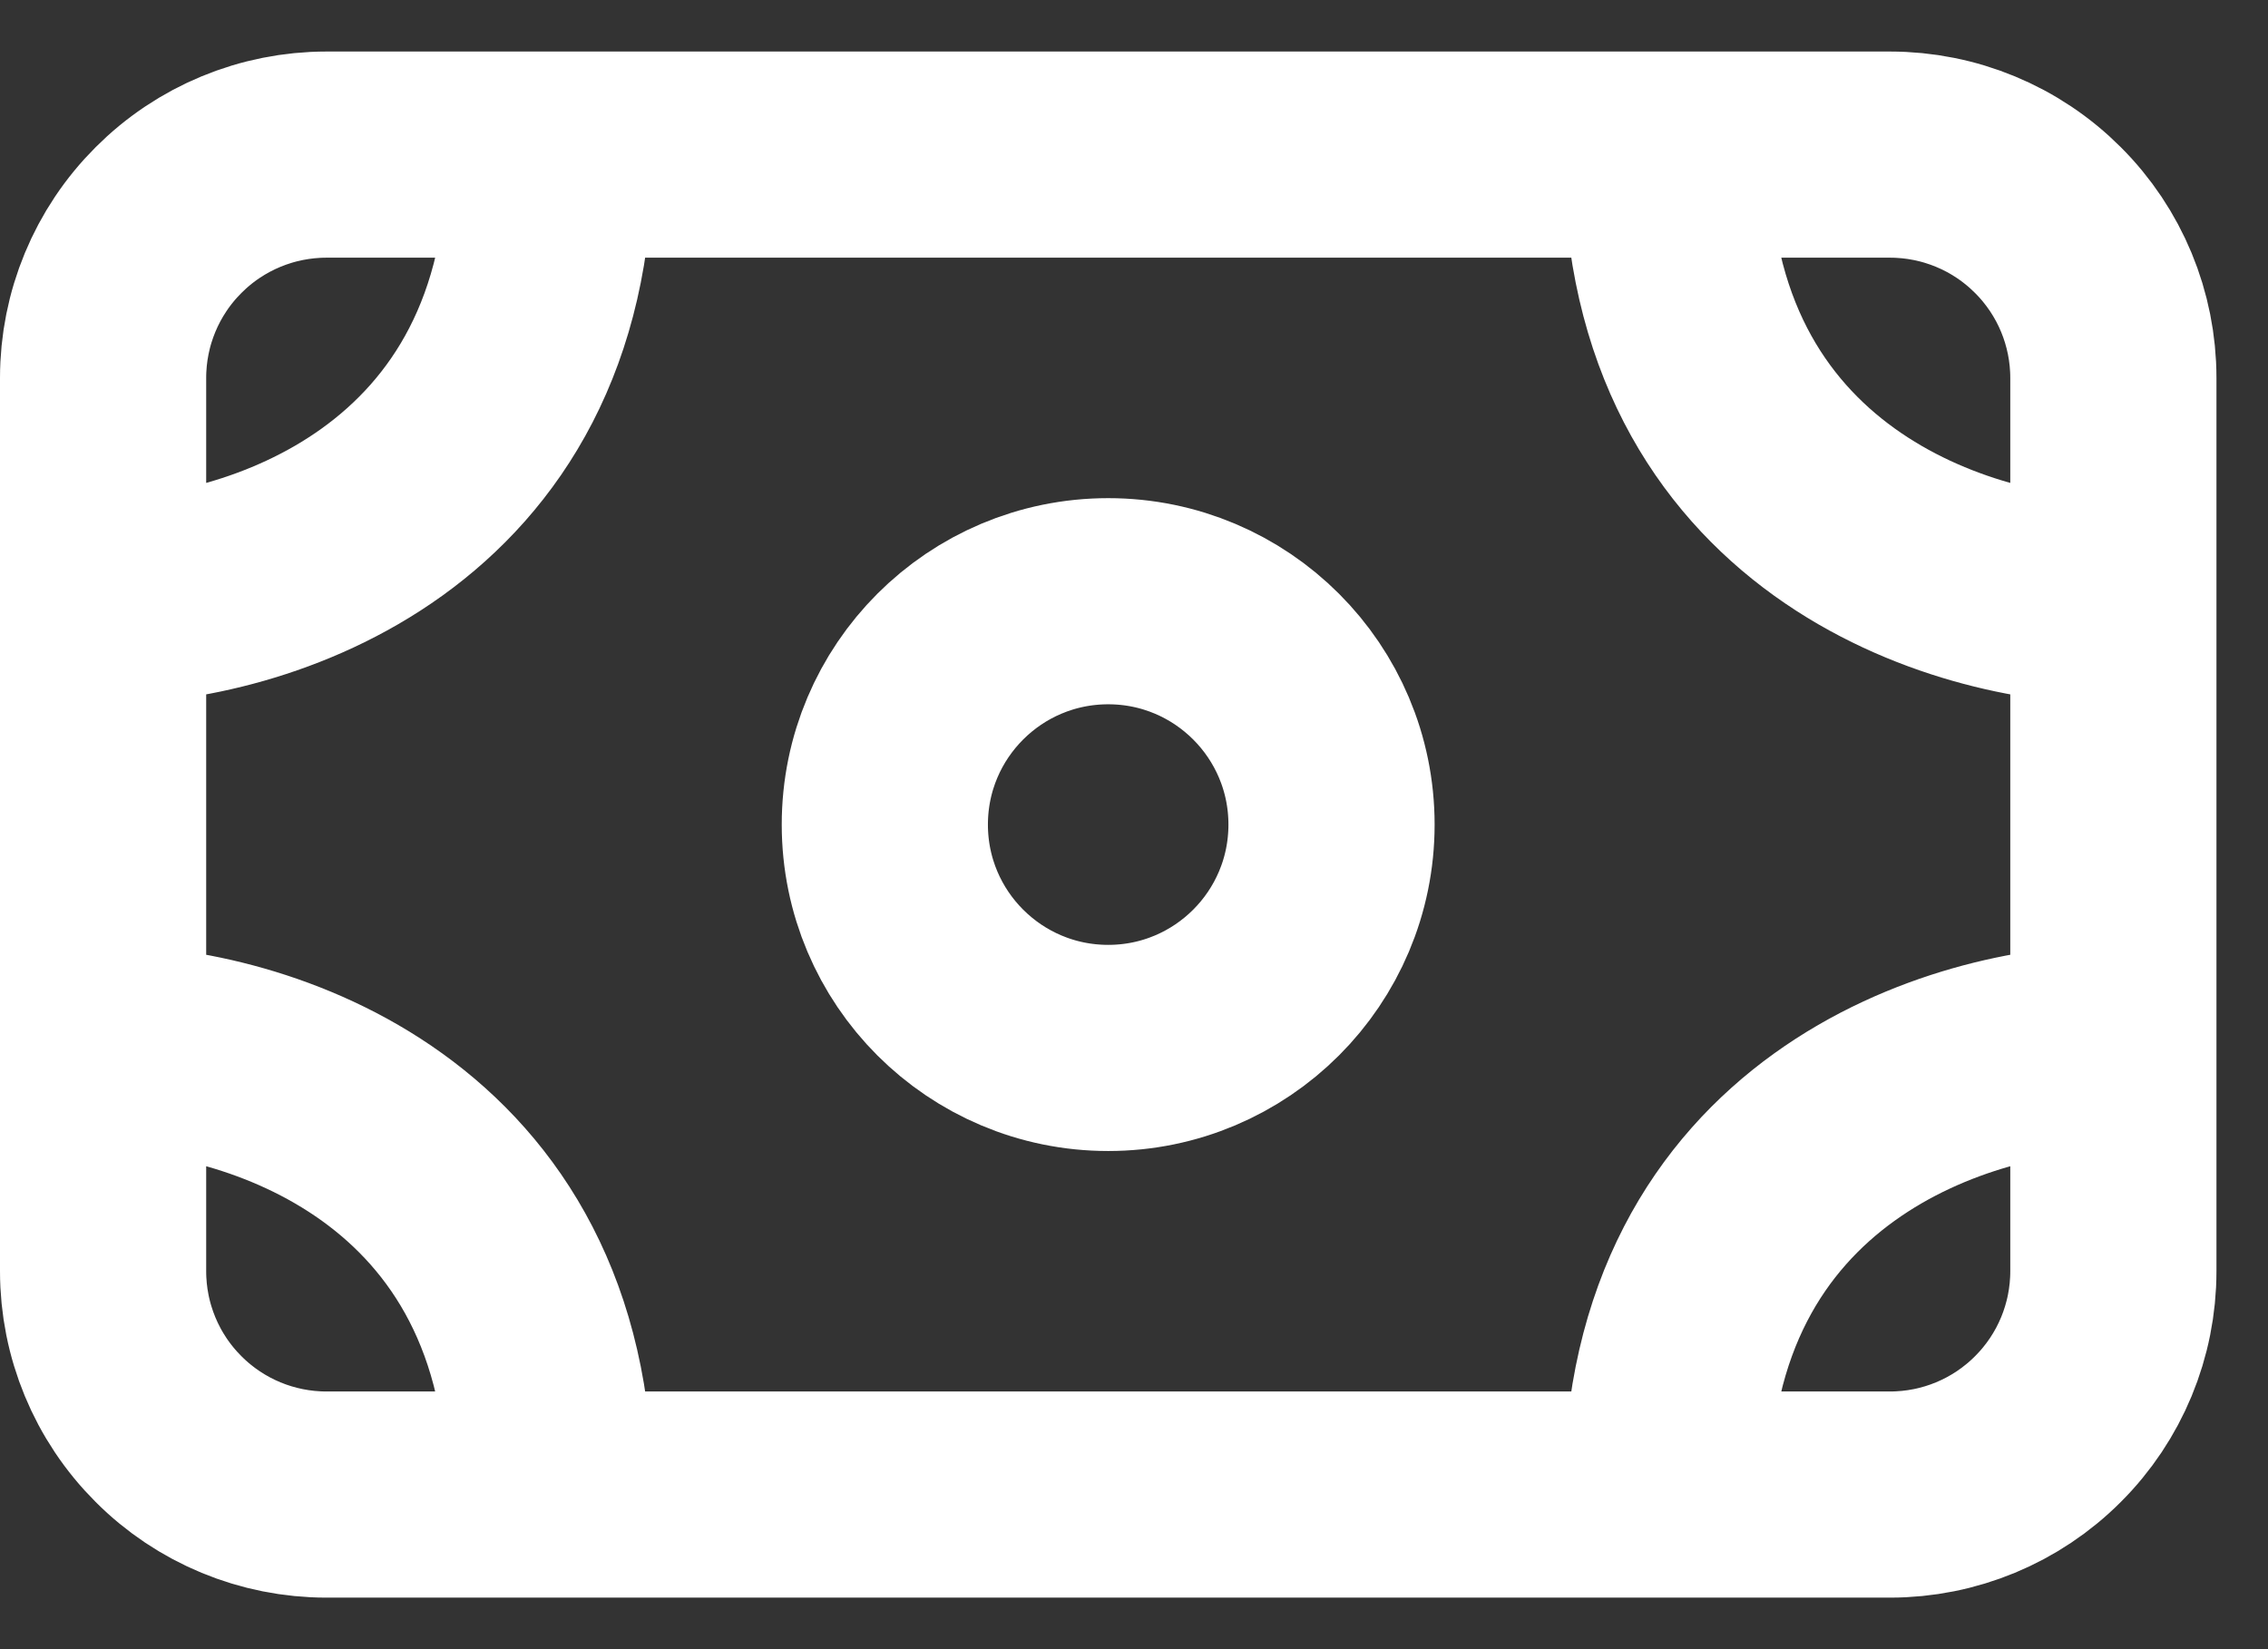
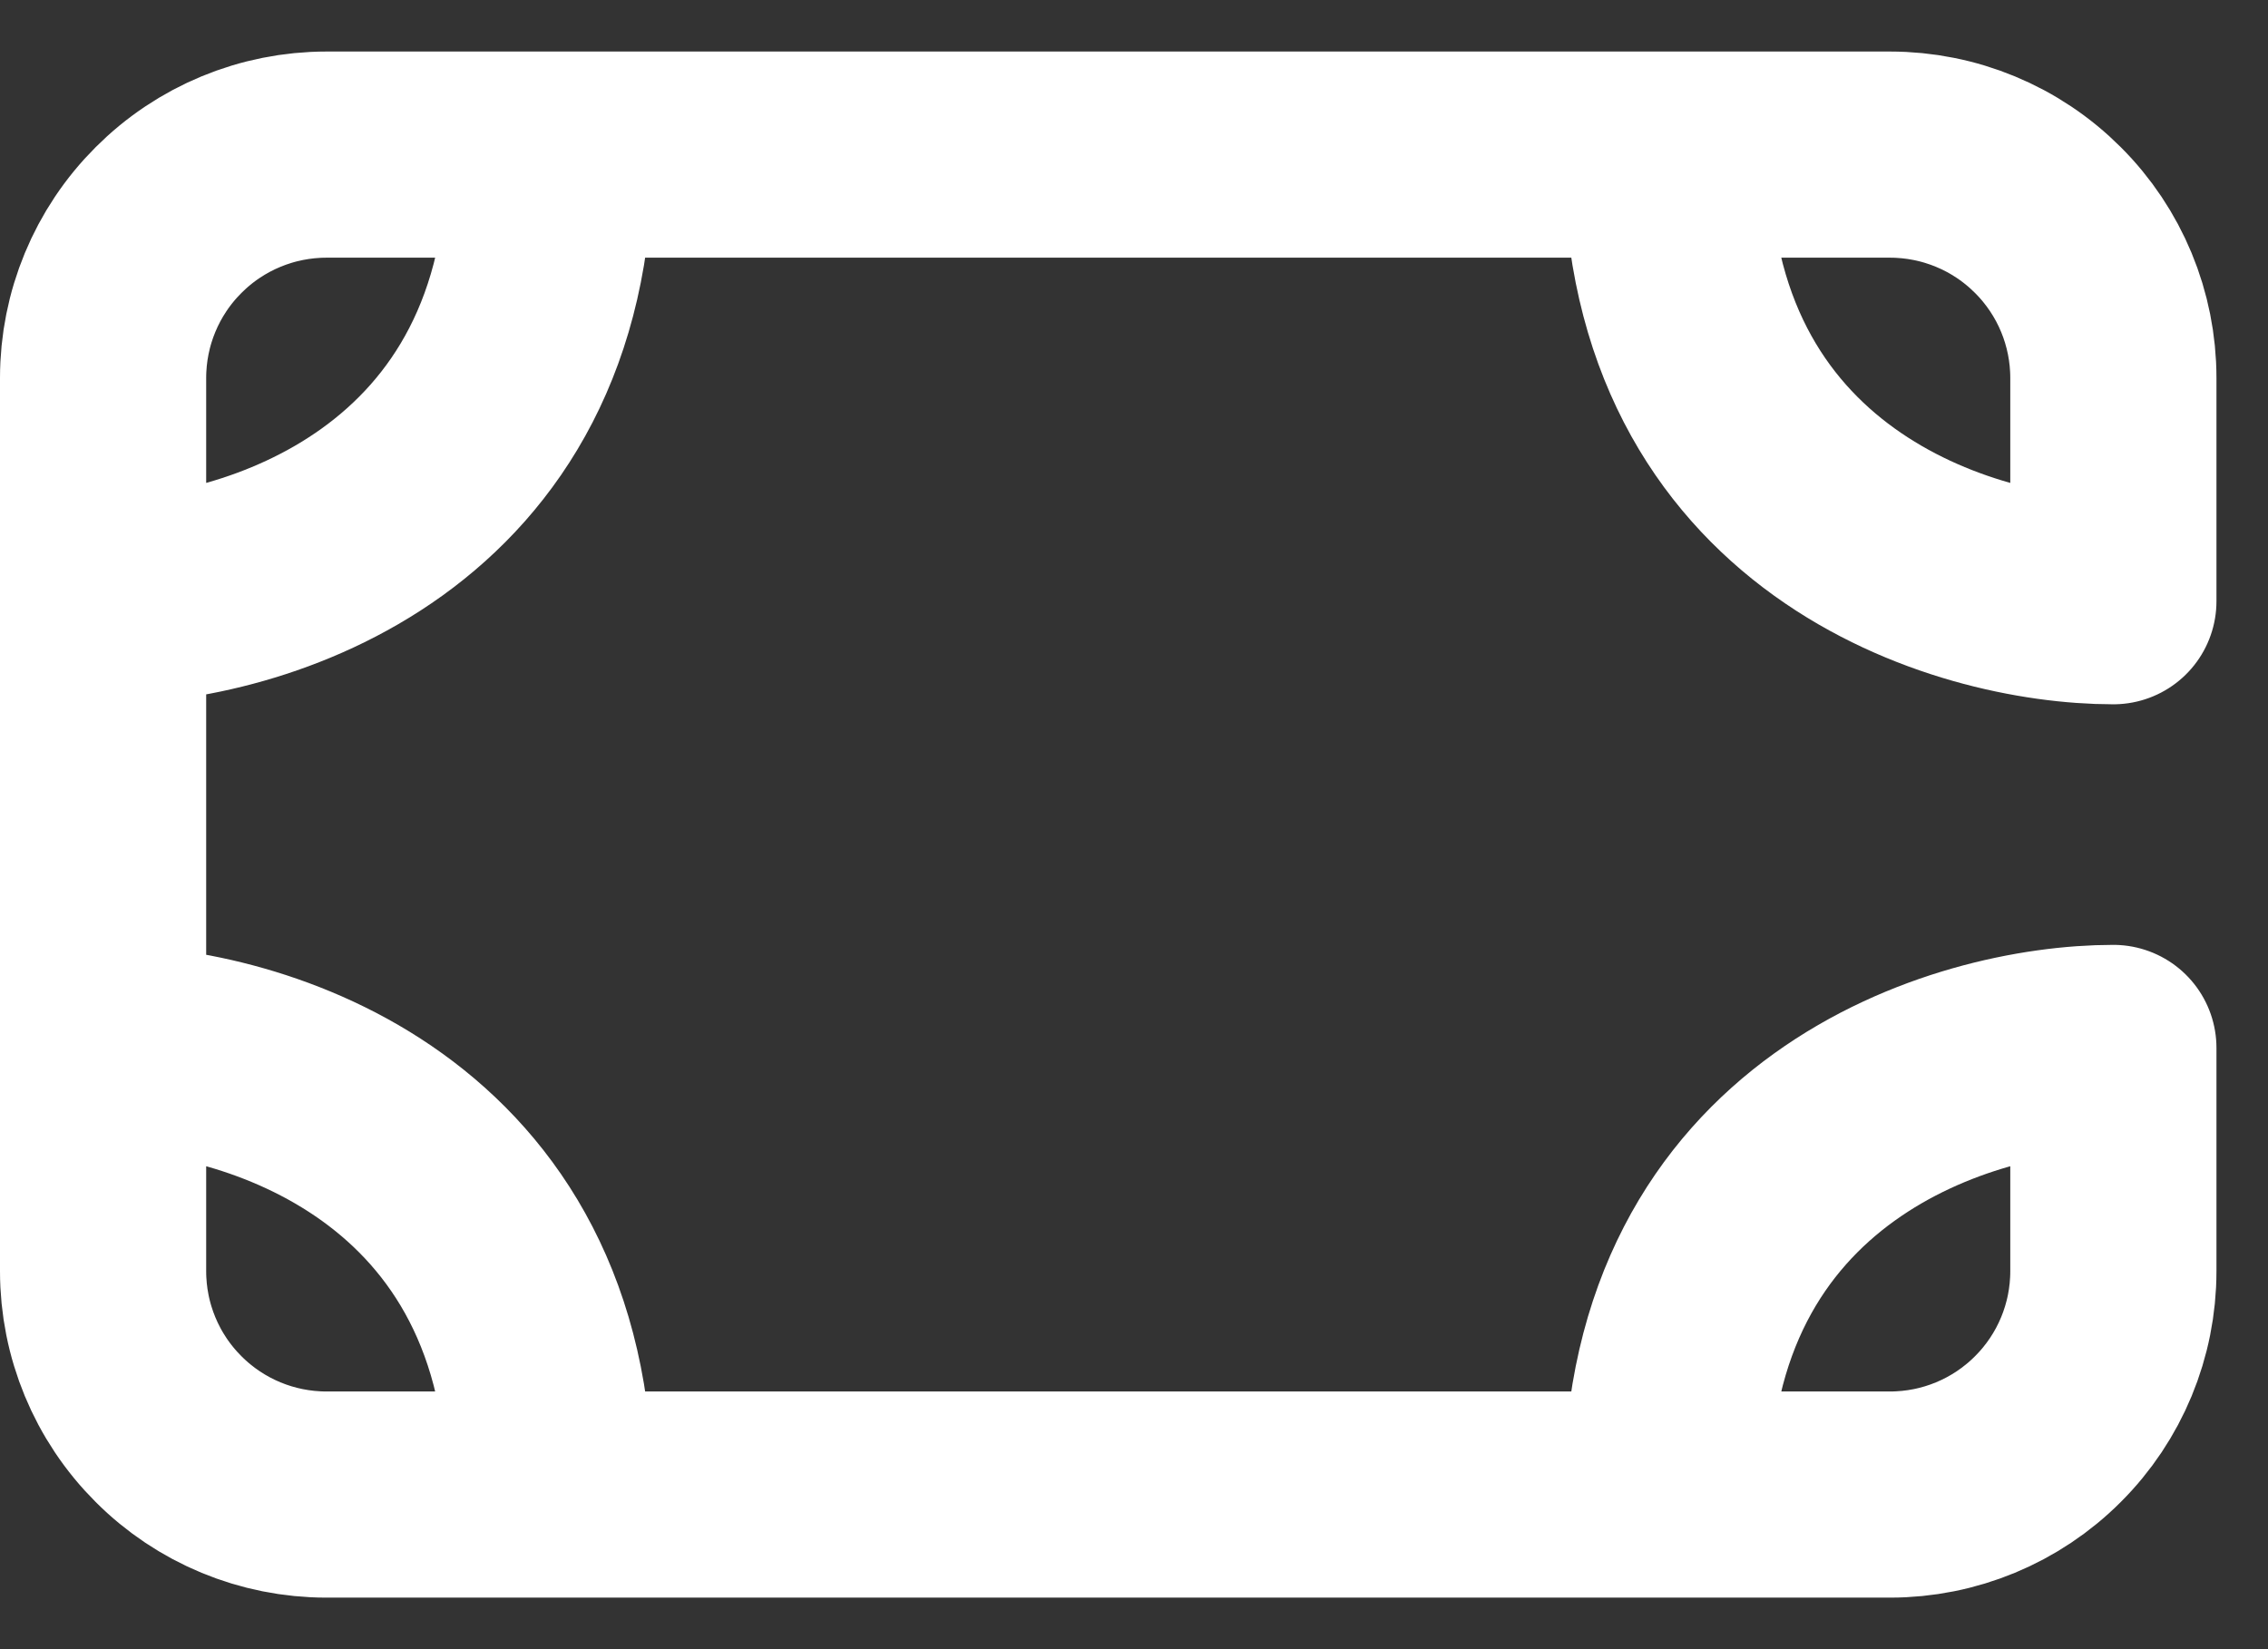
<svg xmlns="http://www.w3.org/2000/svg" width="22" height="16" viewBox="0 0 22 16" fill="none">
  <rect x="0" y="0" width="22" height="16" fill="#333333" stroke="none" />
-   <path d="M1 5.833V3.667C1 3.092 1.228 2.541 1.635 2.135C2.041 1.728 2.592 1.5 3.167 1.5H5.333M1 5.833C2.444 5.833 5.333 4.967 5.333 1.5M1 5.833V10.167M5.333 1.5H16.167M1 10.167V12.333C1 12.908 1.228 13.459 1.635 13.865C2.041 14.272 2.592 14.5 3.167 14.5H5.333M1 10.167C2.444 10.167 5.333 11.033 5.333 14.5M20.5 5.833V3.667C20.5 3.092 20.272 2.541 19.865 2.135C19.459 1.728 18.908 1.5 18.333 1.5H16.167M20.5 5.833C19.056 5.833 16.167 4.967 16.167 1.5M20.5 5.833V10.167M20.5 10.167V12.333C20.5 12.908 20.272 13.459 19.865 13.865C19.459 14.272 18.908 14.5 18.333 14.5H16.167M20.5 10.167C19.056 10.167 16.167 11.033 16.167 14.5M16.167 14.5H5.333" stroke="white" stroke-width="2" stroke-linecap="round" stroke-linejoin="round" />
-   <path d="M10.75 10.167C11.946 10.167 12.916 9.197 12.916 8C12.916 6.803 11.946 5.833 10.75 5.833C9.553 5.833 8.583 6.803 8.583 8C8.583 9.197 9.553 10.167 10.75 10.167Z" stroke="white" stroke-width="2" stroke-linecap="round" stroke-linejoin="round" />
+   <path d="M1 5.833V3.667C1 3.092 1.228 2.541 1.635 2.135C2.041 1.728 2.592 1.5 3.167 1.5H5.333M1 5.833C2.444 5.833 5.333 4.967 5.333 1.5M1 5.833V10.167M5.333 1.5H16.167M1 10.167V12.333C1 12.908 1.228 13.459 1.635 13.865C2.041 14.272 2.592 14.5 3.167 14.5H5.333M1 10.167C2.444 10.167 5.333 11.033 5.333 14.5M20.5 5.833V3.667C20.5 3.092 20.272 2.541 19.865 2.135C19.459 1.728 18.908 1.5 18.333 1.5H16.167M20.5 5.833C19.056 5.833 16.167 4.967 16.167 1.5M20.5 5.833M20.5 10.167V12.333C20.5 12.908 20.272 13.459 19.865 13.865C19.459 14.272 18.908 14.5 18.333 14.5H16.167M20.5 10.167C19.056 10.167 16.167 11.033 16.167 14.5M16.167 14.5H5.333" stroke="white" stroke-width="2" stroke-linecap="round" stroke-linejoin="round" />
</svg>